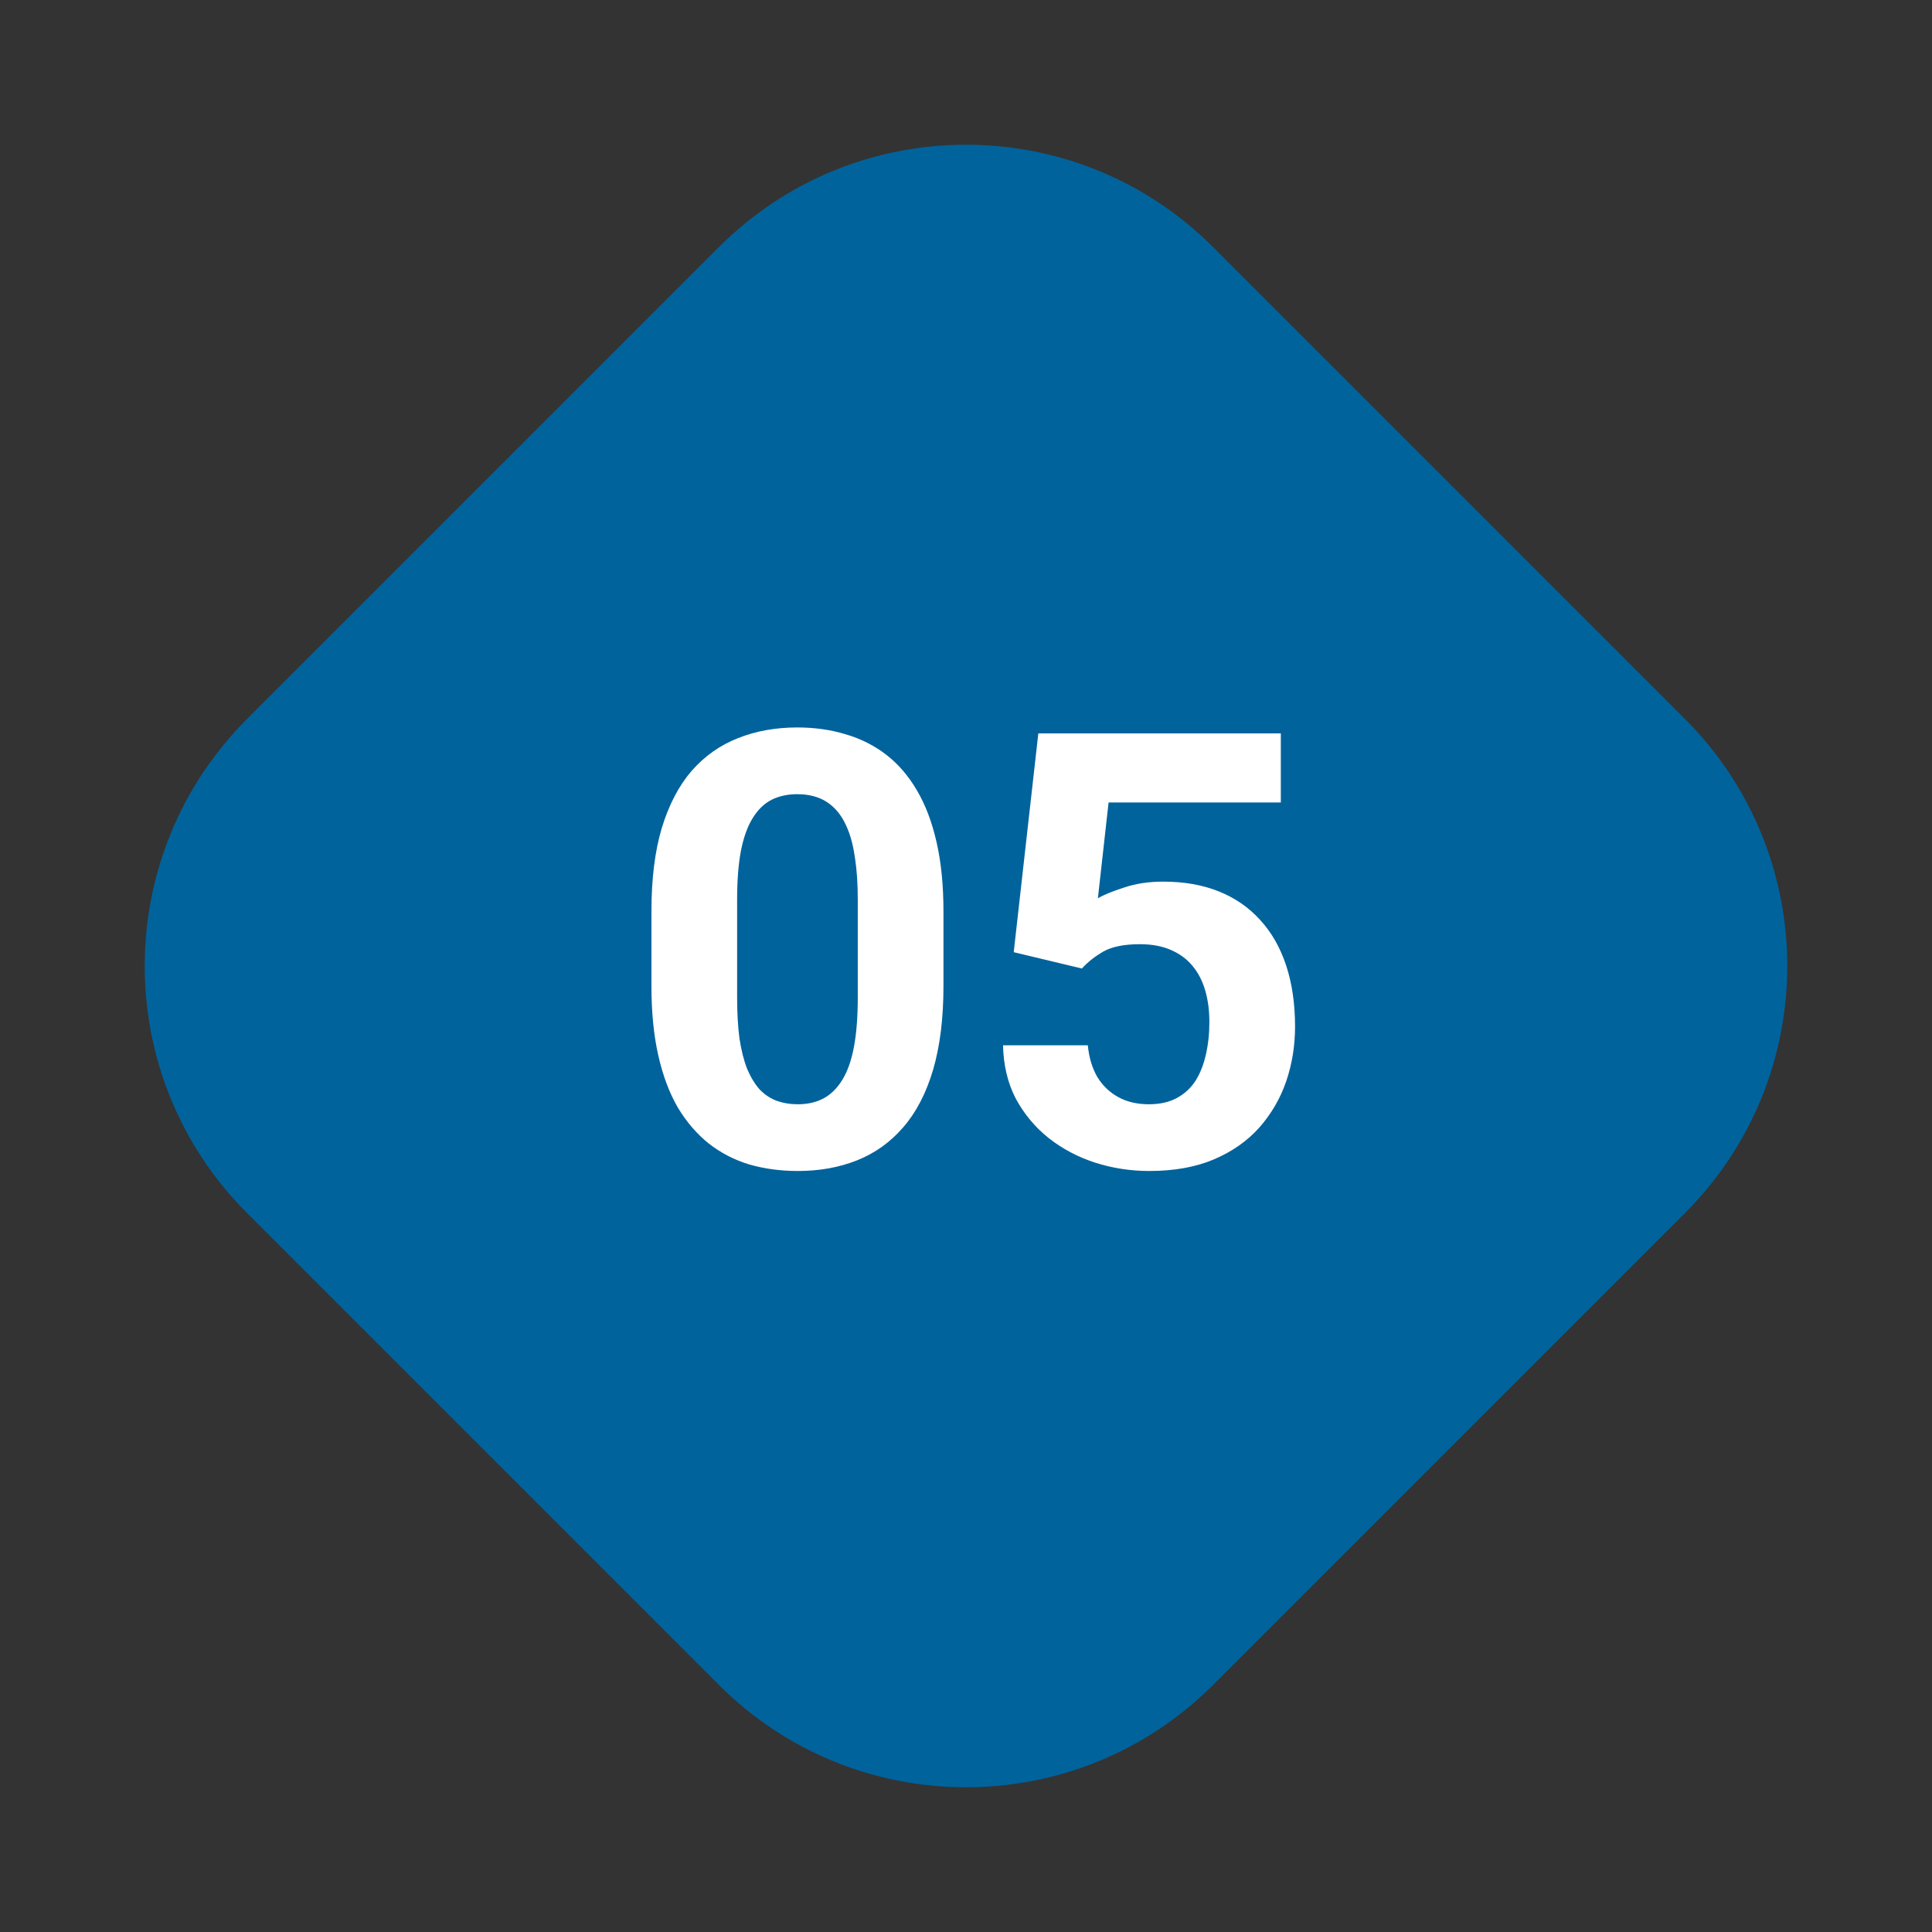
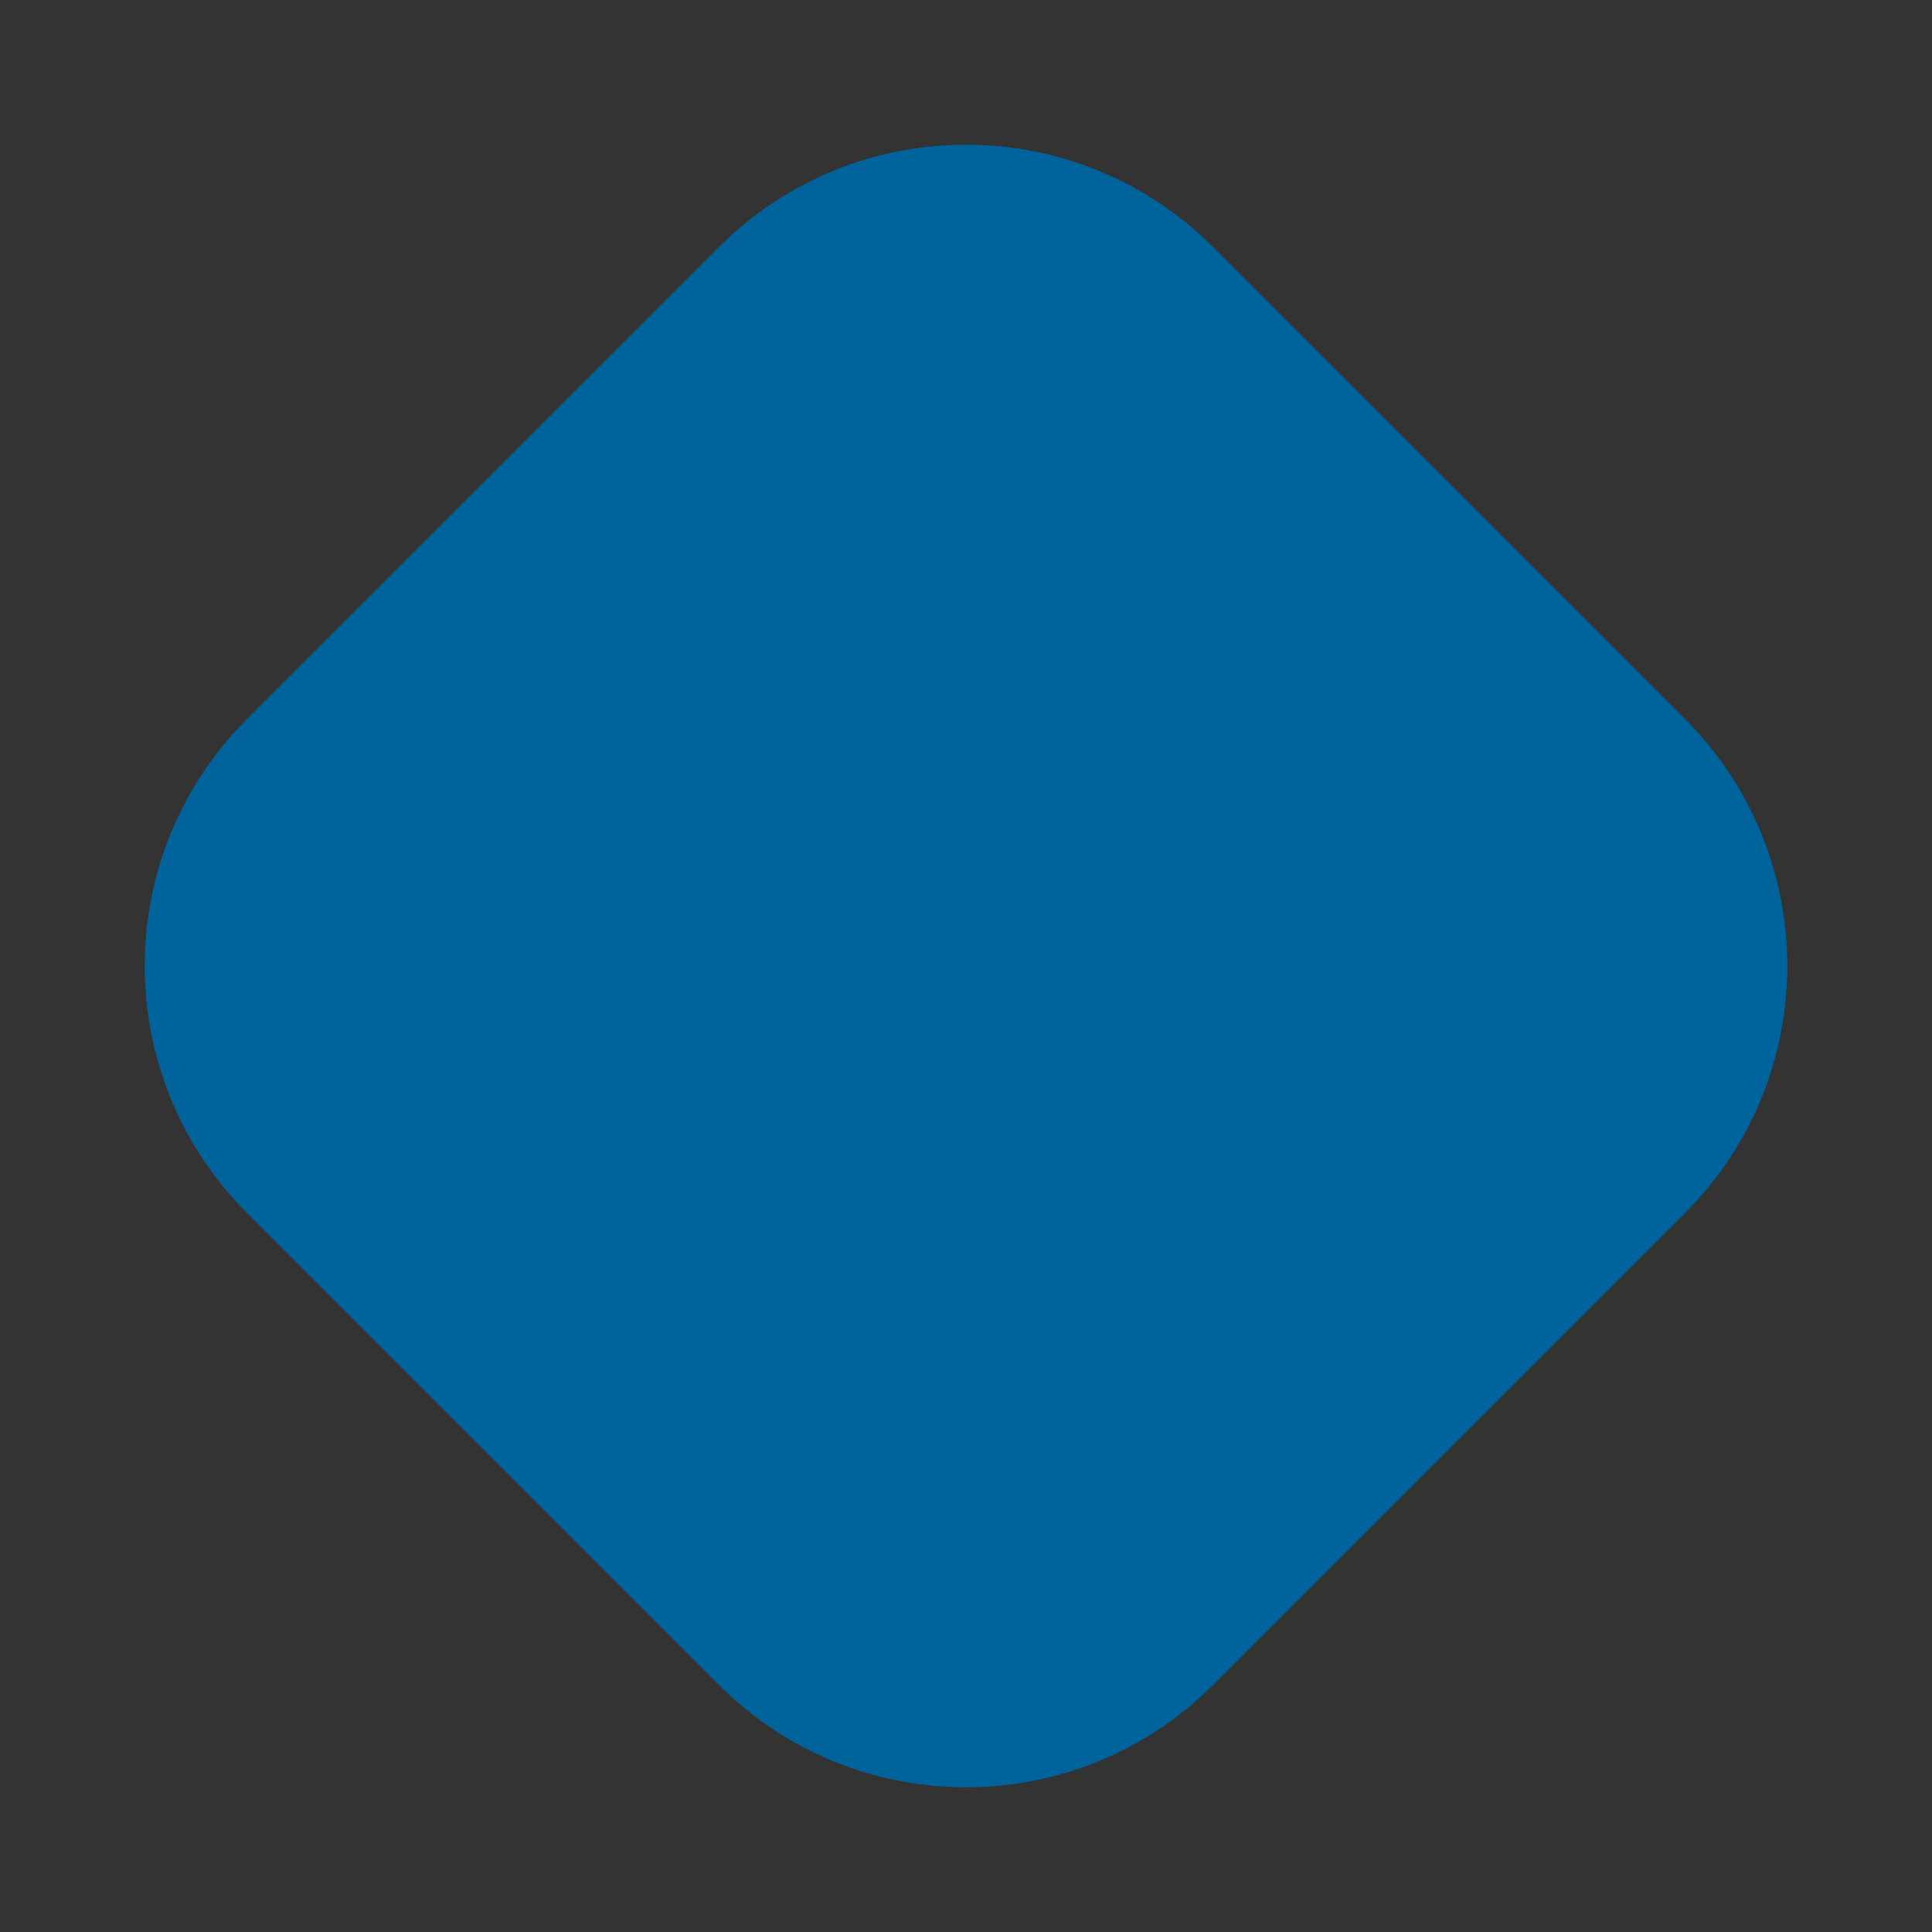
<svg xmlns="http://www.w3.org/2000/svg" width="60" height="60" viewBox="0 0 60 60" fill="none">
  <rect x="0" y="0" width="60" height="60" fill="#333333" stroke="none" />
  <path d="M7.672 37.672L22.328 52.328C26.565 56.565 33.435 56.565 37.672 52.328L52.328 37.672C56.565 33.435 56.565 26.565 52.328 22.328L37.672 7.672C33.435 3.435 26.565 3.435 22.328 7.672L7.672 22.328C3.435 26.565 3.435 33.435 7.672 37.672Z" fill="#00639C" />
-   <path d="M29.3 28.301V30.621C29.3 31.627 29.192 32.496 28.977 33.226C28.763 33.95 28.453 34.546 28.048 35.012C27.649 35.473 27.173 35.813 26.62 36.034C26.068 36.255 25.454 36.366 24.779 36.366C24.239 36.366 23.736 36.298 23.269 36.163C22.803 36.022 22.382 35.804 22.008 35.51C21.64 35.215 21.32 34.844 21.05 34.395C20.787 33.941 20.584 33.401 20.443 32.775C20.302 32.149 20.231 31.431 20.231 30.621V28.301C20.231 27.294 20.338 26.432 20.553 25.713C20.774 24.989 21.084 24.397 21.483 23.936C21.888 23.476 22.367 23.139 22.919 22.924C23.472 22.703 24.086 22.592 24.761 22.592C25.301 22.592 25.801 22.663 26.262 22.804C26.728 22.939 27.148 23.151 27.523 23.439C27.897 23.728 28.216 24.099 28.48 24.553C28.744 25.002 28.947 25.538 29.088 26.165C29.229 26.785 29.3 27.497 29.3 28.301ZM26.639 30.971V27.942C26.639 27.457 26.611 27.033 26.556 26.671C26.507 26.309 26.43 26.002 26.326 25.75C26.222 25.492 26.093 25.284 25.939 25.124C25.786 24.965 25.611 24.848 25.415 24.774C25.218 24.701 25 24.664 24.761 24.664C24.46 24.664 24.193 24.722 23.96 24.839C23.733 24.955 23.539 25.143 23.38 25.4C23.22 25.652 23.097 25.99 23.012 26.413C22.932 26.831 22.892 27.34 22.892 27.942V30.971C22.892 31.456 22.916 31.882 22.965 32.25C23.021 32.619 23.101 32.935 23.205 33.199C23.315 33.456 23.444 33.668 23.591 33.834C23.745 33.993 23.92 34.11 24.116 34.184C24.319 34.257 24.54 34.294 24.779 34.294C25.074 34.294 25.335 34.236 25.562 34.119C25.795 33.997 25.991 33.806 26.151 33.548C26.317 33.285 26.439 32.941 26.519 32.517C26.599 32.094 26.639 31.578 26.639 30.971ZM33.599 30.078L31.482 29.571L32.246 22.776H39.777V24.922H34.428L34.096 27.895C34.275 27.791 34.545 27.681 34.907 27.564C35.269 27.441 35.674 27.38 36.122 27.38C36.773 27.38 37.35 27.481 37.853 27.684C38.356 27.886 38.783 28.181 39.133 28.568C39.489 28.954 39.759 29.427 39.943 29.985C40.127 30.544 40.219 31.176 40.219 31.882C40.219 32.477 40.127 33.045 39.943 33.585C39.759 34.119 39.479 34.598 39.105 35.022C38.731 35.439 38.261 35.767 37.696 36.007C37.132 36.246 36.463 36.366 35.689 36.366C35.112 36.366 34.554 36.28 34.014 36.108C33.48 35.936 32.998 35.681 32.568 35.344C32.145 35.006 31.804 34.598 31.546 34.119C31.295 33.634 31.163 33.082 31.15 32.462H33.783C33.82 32.843 33.919 33.171 34.078 33.447C34.244 33.717 34.462 33.926 34.732 34.073C35.002 34.221 35.318 34.294 35.68 34.294C36.018 34.294 36.306 34.23 36.545 34.101C36.785 33.972 36.978 33.794 37.126 33.567C37.273 33.334 37.38 33.064 37.448 32.757C37.521 32.444 37.558 32.106 37.558 31.744C37.558 31.382 37.515 31.053 37.429 30.759C37.343 30.464 37.212 30.209 37.033 29.995C36.855 29.78 36.628 29.614 36.352 29.497C36.082 29.381 35.766 29.323 35.404 29.323C34.913 29.323 34.532 29.399 34.262 29.553C33.998 29.706 33.777 29.881 33.599 30.078Z" fill="white" />
</svg>